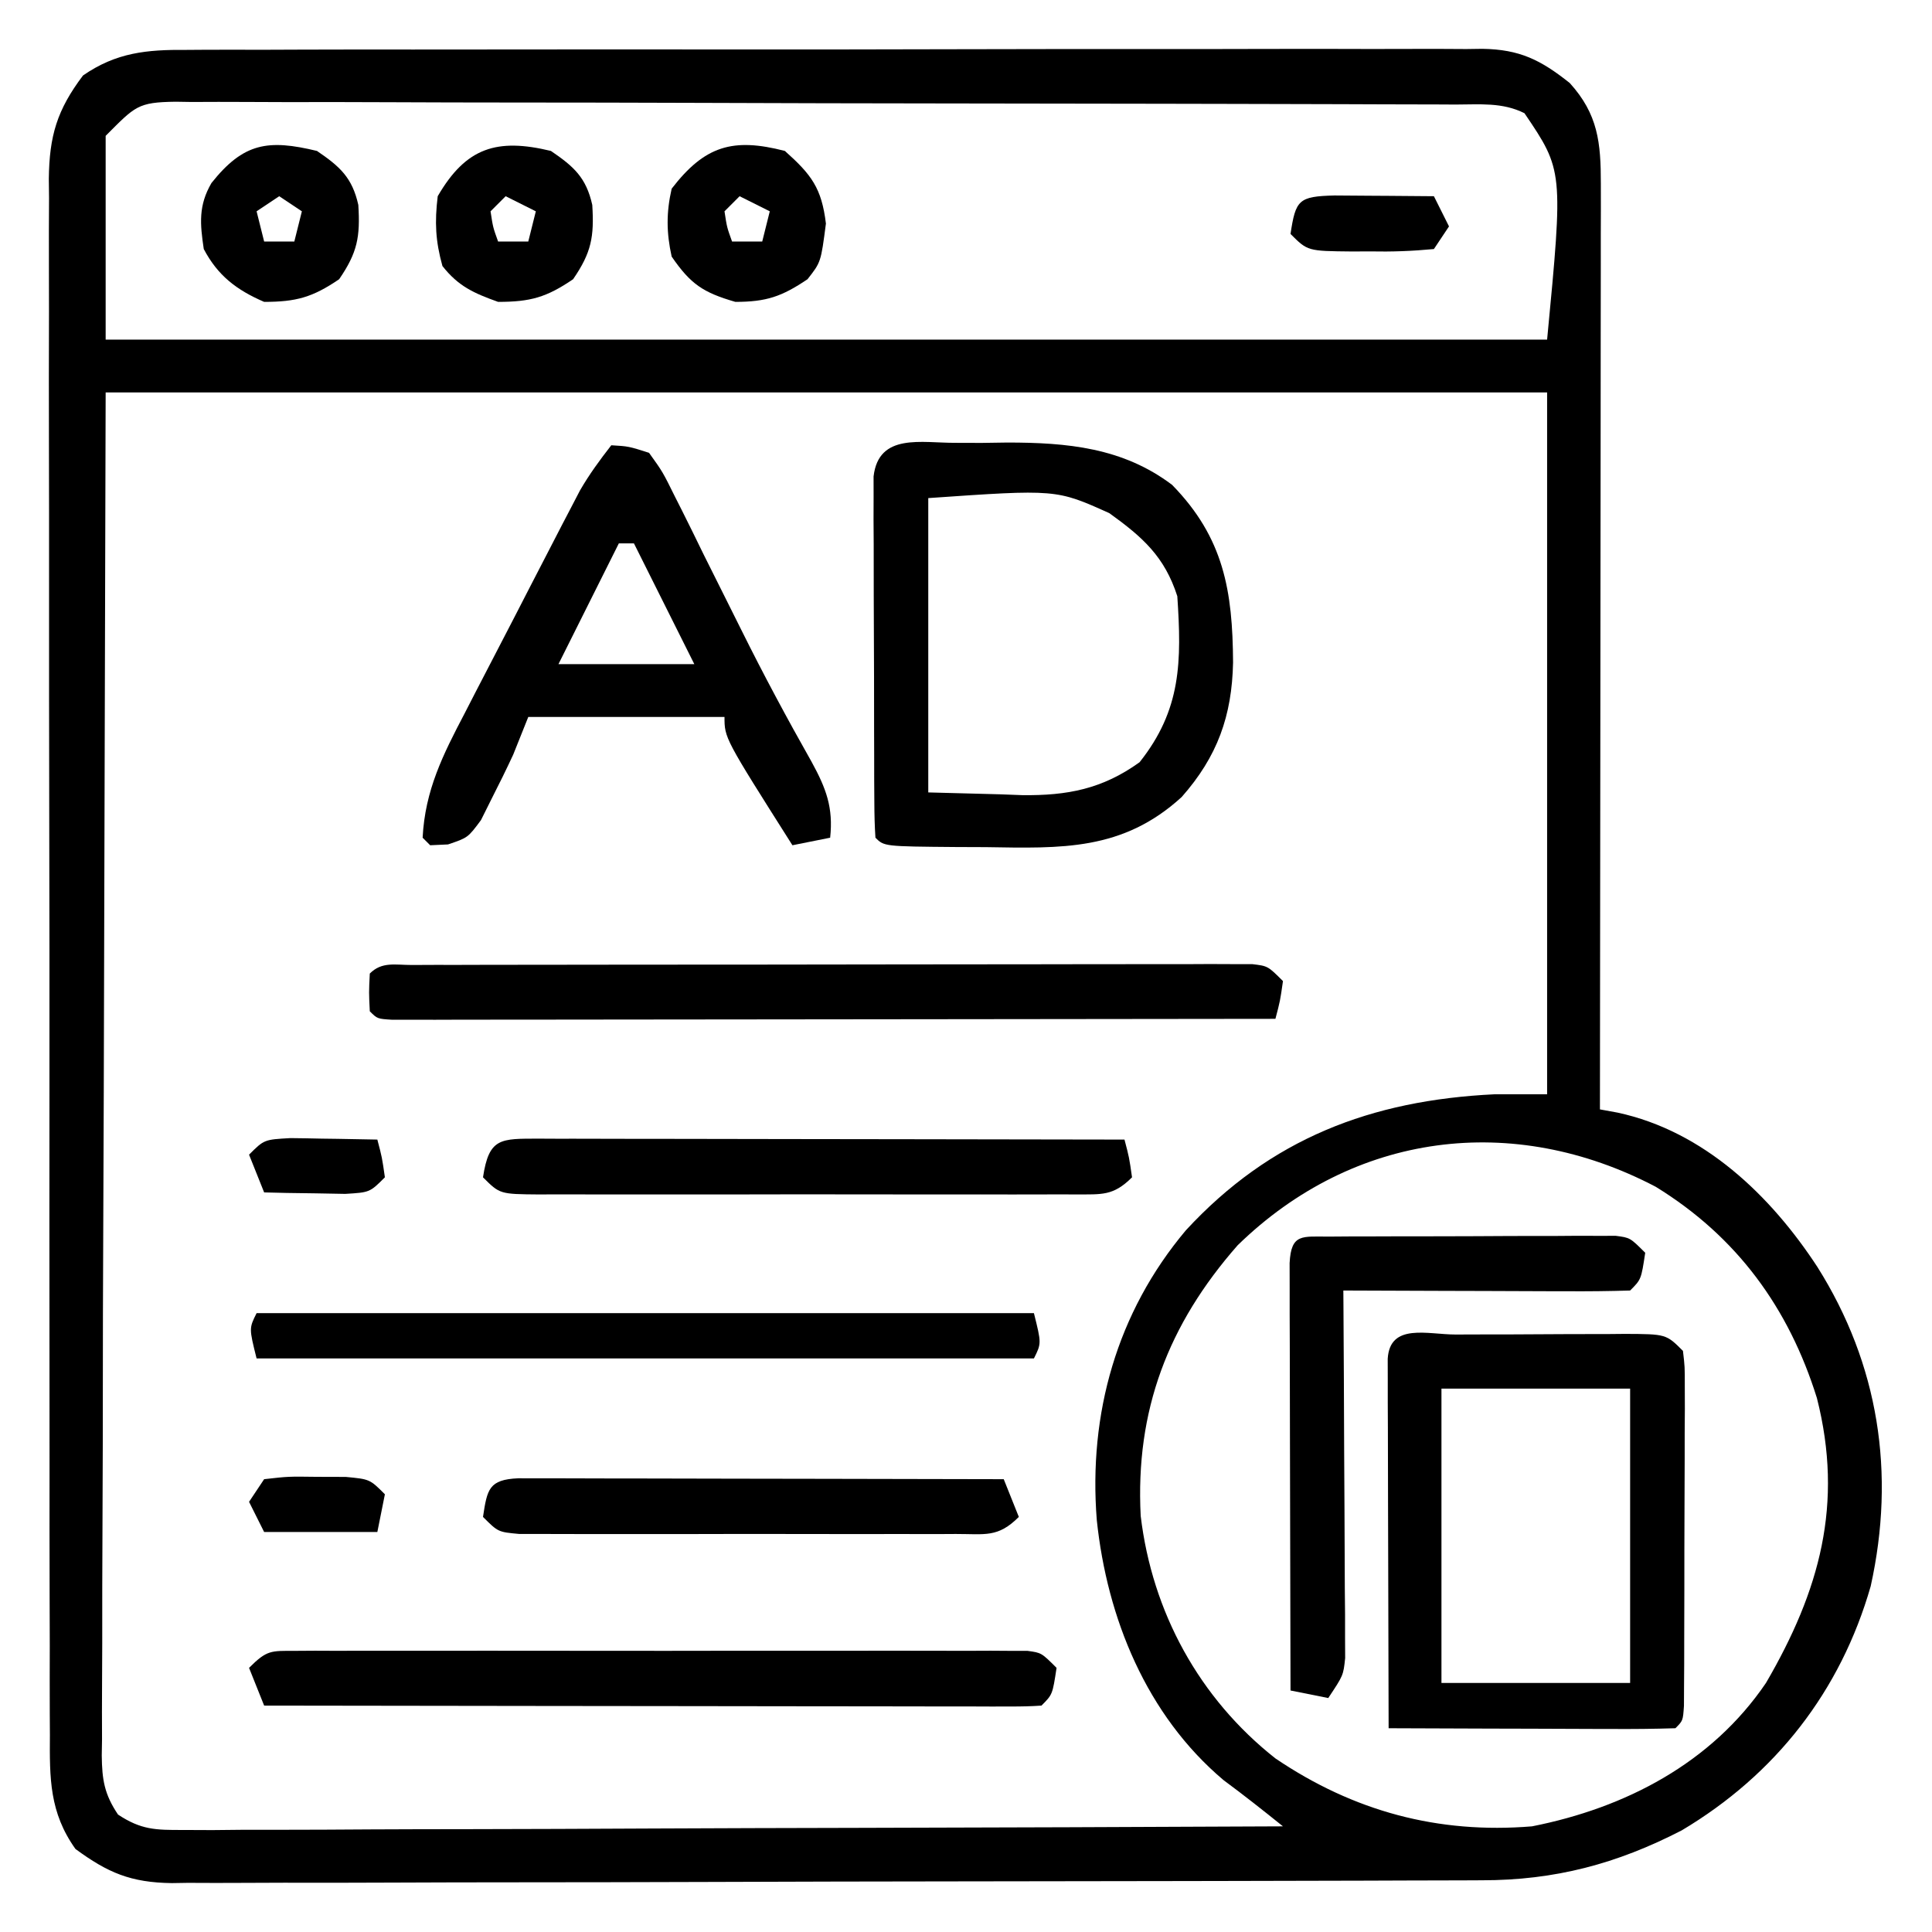
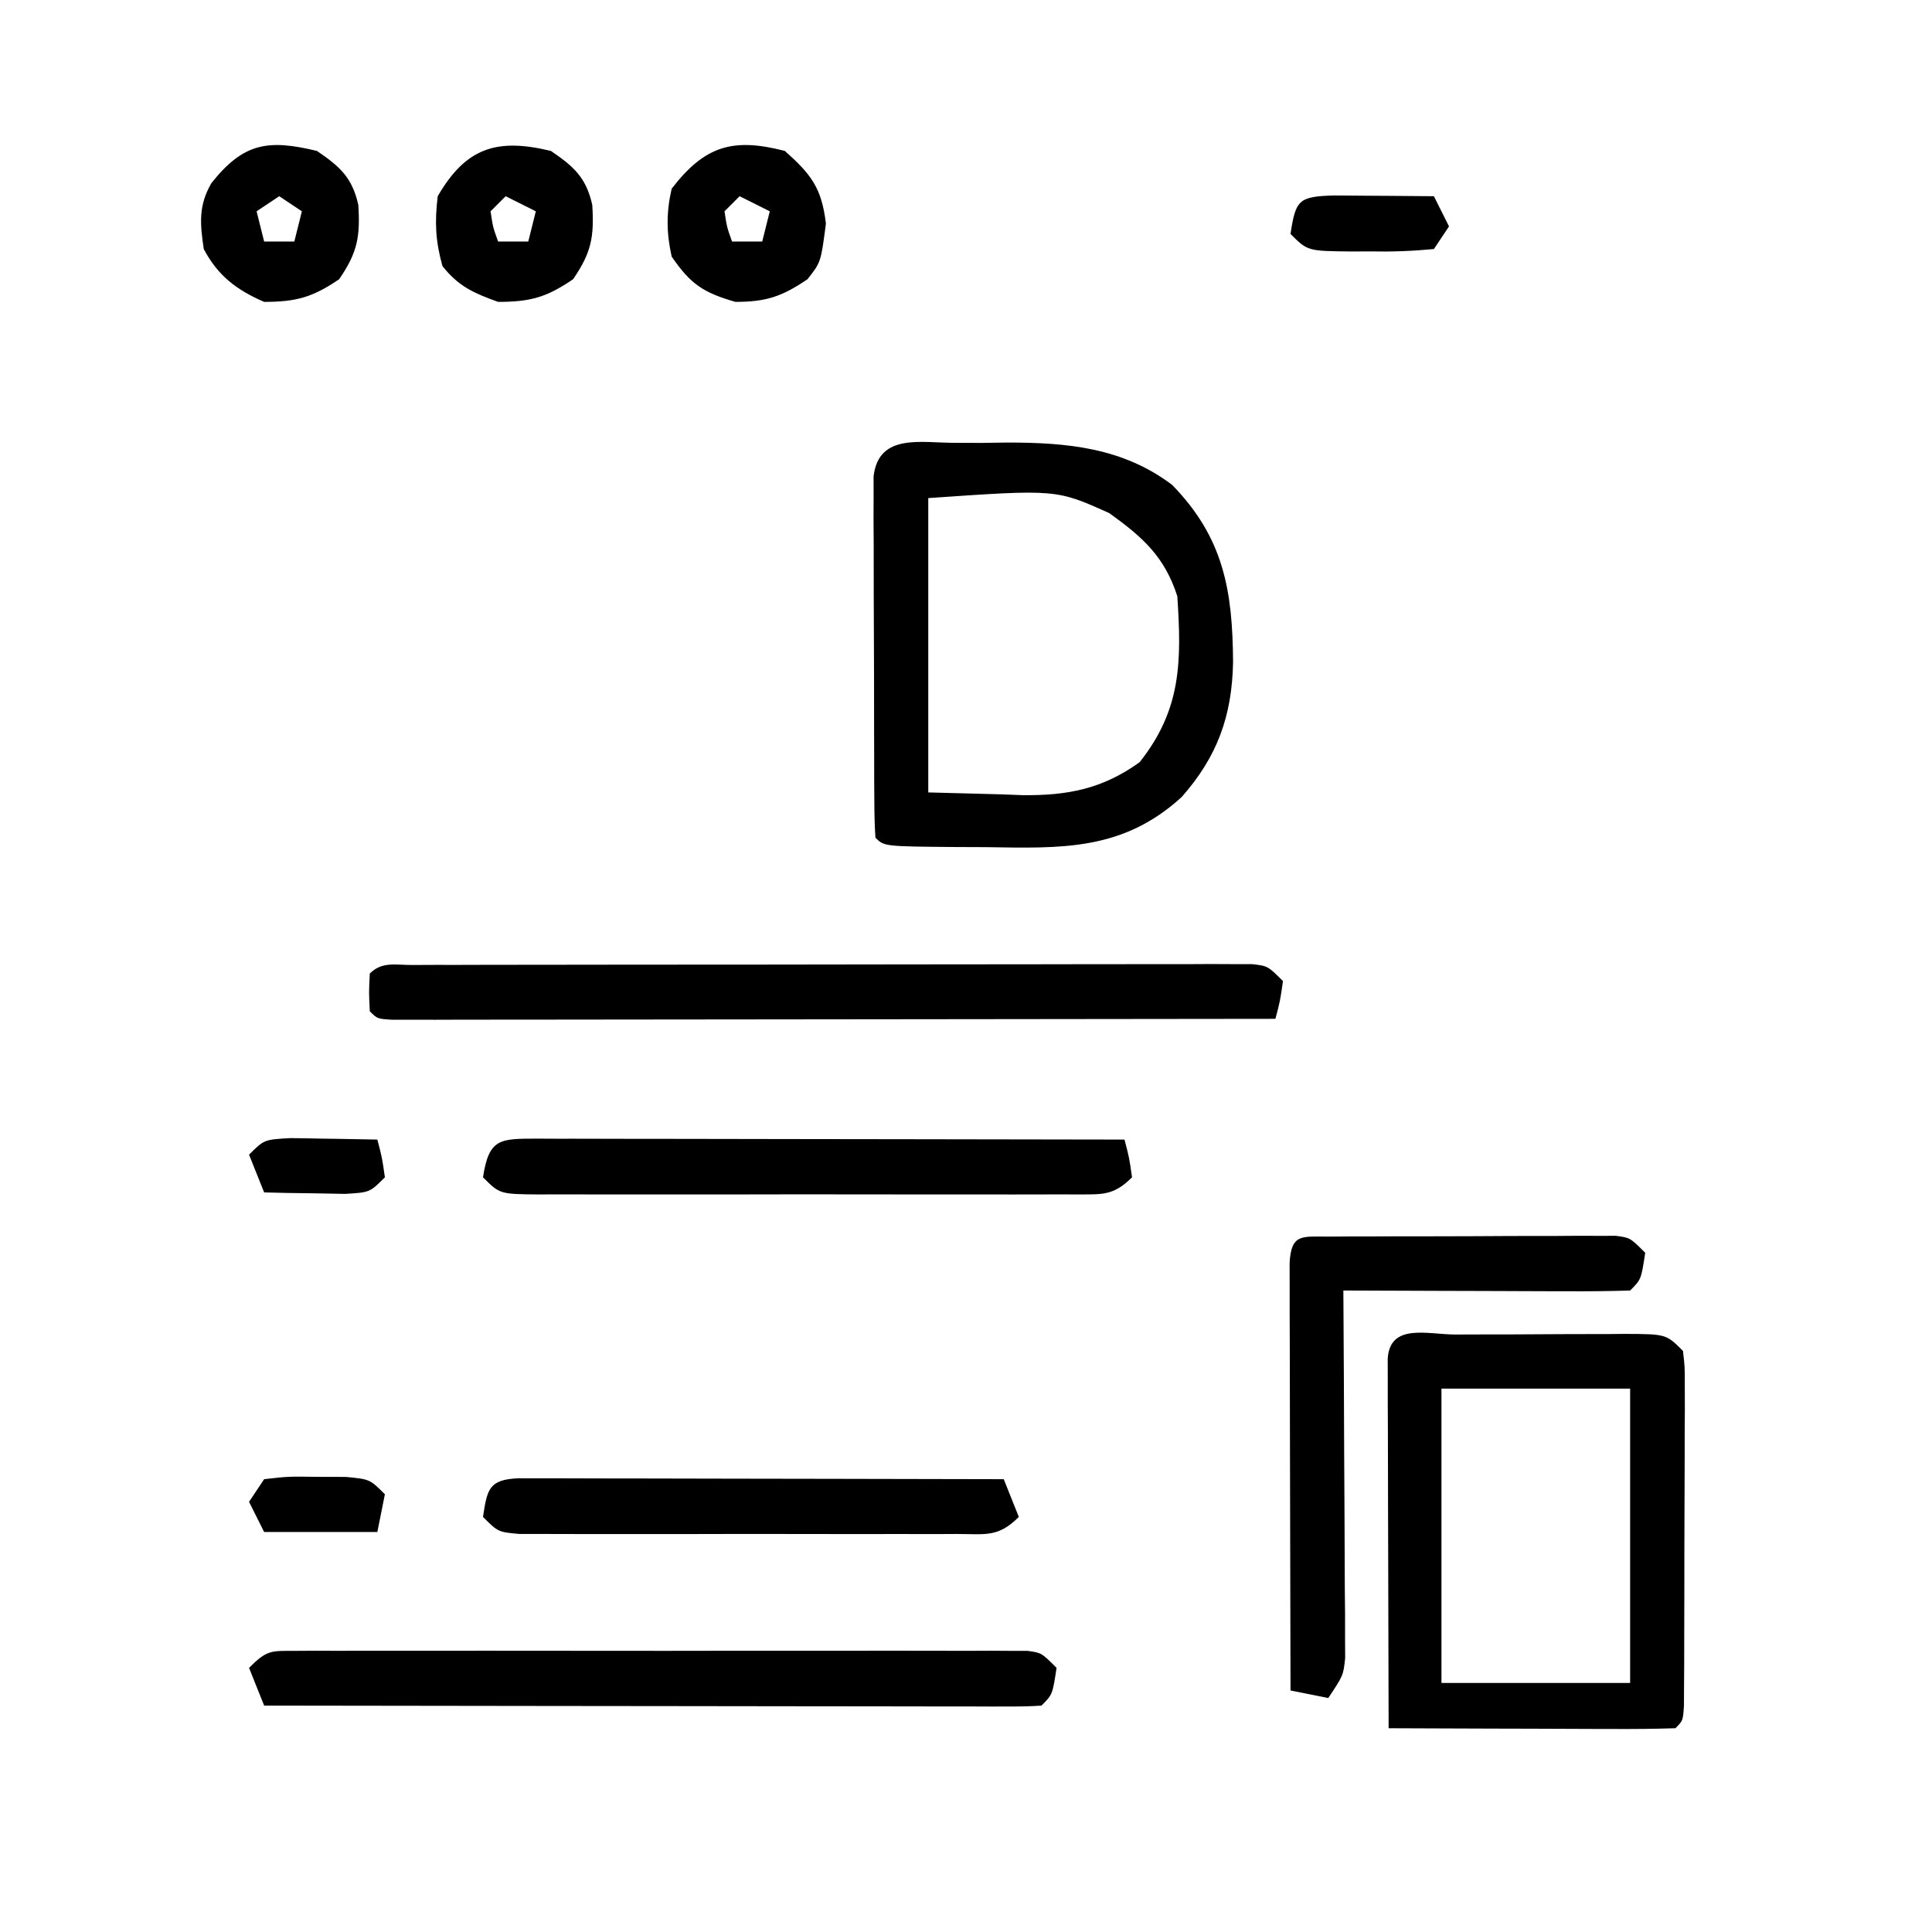
<svg xmlns="http://www.w3.org/2000/svg" width="256" height="256">
-   <path d="M0 0 C0.756 -0.005 1.513 -0.011 2.292 -0.016 C4.816 -0.031 7.34 -0.024 9.864 -0.016 C11.678 -0.022 13.491 -0.029 15.305 -0.037 C20.225 -0.055 25.144 -0.054 30.063 -0.048 C34.171 -0.045 38.279 -0.051 42.387 -0.057 C52.078 -0.071 61.768 -0.07 71.459 -0.058 C81.456 -0.047 91.452 -0.061 101.448 -0.088 C110.033 -0.11 118.619 -0.117 127.204 -0.111 C132.33 -0.107 137.457 -0.11 142.583 -0.127 C147.403 -0.142 152.223 -0.138 157.042 -0.12 C158.81 -0.116 160.579 -0.119 162.347 -0.13 C164.762 -0.143 167.176 -0.131 169.591 -0.114 C170.289 -0.123 170.988 -0.133 171.707 -0.143 C176.667 -0.068 179.45 1.328 183.296 4.388 C187.044 8.524 187.421 12.279 187.416 17.728 C187.418 19.352 187.418 19.352 187.42 21.008 C187.416 22.191 187.413 23.373 187.409 24.592 C187.409 25.841 187.409 27.09 187.41 28.377 C187.409 31.798 187.404 35.219 187.397 38.64 C187.391 42.217 187.39 45.794 187.389 49.371 C187.386 56.142 187.378 62.913 187.368 69.685 C187.356 77.394 187.351 85.104 187.346 92.814 C187.335 108.672 187.318 124.53 187.296 140.388 C188.067 140.529 188.838 140.67 189.632 140.815 C201.067 143.274 209.934 151.82 216.108 161.263 C224.232 174.157 226.492 188.588 223.171 203.575 C219.18 217.485 210.553 228.527 198.139 235.919 C189.522 240.369 181.312 242.537 171.642 242.535 C170.879 242.539 170.116 242.542 169.33 242.546 C166.778 242.557 164.225 242.561 161.673 242.565 C159.841 242.571 158.01 242.578 156.178 242.585 C150.168 242.606 144.157 242.616 138.147 242.626 C136.077 242.63 134.006 242.634 131.936 242.638 C122.211 242.657 112.487 242.672 102.762 242.68 C91.539 242.69 80.316 242.716 69.093 242.756 C60.416 242.787 51.738 242.801 43.06 242.805 C37.878 242.807 32.696 242.816 27.514 242.841 C22.64 242.864 17.767 242.869 12.893 242.858 C11.106 242.858 9.319 242.864 7.532 242.878 C5.088 242.896 2.646 242.889 0.203 242.875 C-0.501 242.886 -1.205 242.897 -1.93 242.909 C-7.37 242.838 -10.405 241.544 -14.704 238.388 C-18.159 233.546 -18.133 229.009 -18.092 223.285 C-18.098 222.379 -18.103 221.472 -18.108 220.538 C-18.123 217.504 -18.116 214.472 -18.109 211.439 C-18.114 209.262 -18.121 207.085 -18.129 204.909 C-18.147 199 -18.146 193.091 -18.14 187.182 C-18.137 182.249 -18.143 177.316 -18.149 172.383 C-18.163 160.745 -18.162 149.108 -18.151 137.471 C-18.139 125.465 -18.153 113.459 -18.18 101.453 C-18.202 91.144 -18.209 80.836 -18.203 70.528 C-18.199 64.371 -18.202 58.214 -18.219 52.058 C-18.235 46.269 -18.231 40.48 -18.212 34.691 C-18.208 32.567 -18.211 30.443 -18.222 28.319 C-18.235 25.418 -18.223 22.518 -18.206 19.617 C-18.215 18.778 -18.225 17.938 -18.235 17.074 C-18.164 11.388 -17.158 7.971 -13.704 3.388 C-9.281 0.331 -5.237 -0.045 0 0 Z M-10.704 11.388 C-10.704 20.298 -10.704 29.208 -10.704 38.388 C52.326 38.388 115.356 38.388 180.296 38.388 C182.439 15.989 182.439 15.989 177.296 8.388 C174.358 6.919 171.393 7.24 168.173 7.241 C167.059 7.235 167.059 7.235 165.924 7.229 C163.424 7.218 160.925 7.214 158.425 7.211 C156.638 7.204 154.851 7.198 153.064 7.191 C148.201 7.173 143.337 7.163 138.473 7.155 C135.437 7.149 132.401 7.143 129.364 7.137 C119.871 7.118 110.378 7.104 100.884 7.095 C89.913 7.086 78.942 7.059 67.971 7.019 C59.499 6.989 51.027 6.974 42.555 6.971 C37.491 6.968 32.427 6.959 27.363 6.934 C22.601 6.911 17.839 6.907 13.076 6.917 C11.327 6.917 9.577 6.911 7.828 6.897 C5.442 6.88 3.058 6.887 0.673 6.9 C-0.023 6.889 -0.718 6.878 -1.434 6.867 C-6.491 6.934 -6.784 7.467 -10.704 11.388 Z M-10.704 45.388 C-10.787 75.995 -10.869 106.603 -10.954 138.138 C-10.991 147.812 -11.027 157.486 -11.065 167.453 C-11.078 176.104 -11.078 176.104 -11.086 184.756 C-11.09 188.617 -11.105 192.479 -11.127 196.34 C-11.154 201.261 -11.162 206.182 -11.157 211.104 C-11.158 212.913 -11.166 214.721 -11.181 216.53 C-11.201 218.969 -11.196 221.407 -11.185 223.845 C-11.203 224.913 -11.203 224.913 -11.221 226.003 C-11.182 229.224 -10.876 231.132 -9.065 233.829 C-6.006 235.849 -4.109 235.881 -0.453 235.869 C1.474 235.877 1.474 235.877 3.439 235.885 C4.86 235.871 6.282 235.857 7.703 235.842 C9.201 235.841 10.699 235.841 12.197 235.844 C16.263 235.845 20.328 235.821 24.394 235.793 C28.644 235.768 32.893 235.766 37.143 235.761 C45.189 235.749 53.235 235.716 61.282 235.676 C70.442 235.631 79.603 235.609 88.764 235.589 C107.608 235.547 126.452 235.477 145.296 235.388 C142.7 233.299 140.1 231.243 137.421 229.263 C127.199 220.644 121.985 207.771 120.626 194.799 C119.509 180.725 123.275 167.293 132.428 156.411 C143.638 144.263 156.966 139.179 173.296 138.388 C175.606 138.388 177.916 138.388 180.296 138.388 C180.296 107.698 180.296 77.008 180.296 45.388 C117.266 45.388 54.236 45.388 -10.704 45.388 Z M139.296 158.388 C130.072 168.883 125.721 180.286 126.444 194.255 C127.966 207.002 134.206 218.434 144.296 226.388 C154.65 233.391 165.846 236.414 178.296 235.388 C190.687 232.942 202.089 227 209.296 216.388 C216.417 204.172 219.609 192.677 216.046 178.638 C212.331 166.728 205.465 157.258 194.674 150.634 C175.767 140.73 154.7 143.386 139.296 158.388 Z " fill="#000000" transform="translate(24.704,6.612)" />
  <path d="M0 0 C1.135 0.003 2.27 0.006 3.439 0.01 C4.547 -0.006 5.655 -0.022 6.797 -0.039 C14.769 -0.044 22.155 0.63 28.689 5.572 C35.539 12.581 36.71 19.623 36.764 29.103 C36.621 36.18 34.691 41.571 29.955 46.932 C22.141 54.073 14.032 53.735 4.002 53.572 C2.706 53.567 1.411 53.562 0.076 53.557 C-9.469 53.477 -9.469 53.477 -10.623 52.322 C-10.727 50.768 -10.762 49.209 -10.768 47.651 C-10.775 46.656 -10.781 45.662 -10.788 44.637 C-10.789 43.555 -10.79 42.472 -10.791 41.357 C-10.794 40.254 -10.798 39.15 -10.801 38.013 C-10.806 35.673 -10.809 33.334 -10.808 30.994 C-10.811 27.404 -10.829 23.813 -10.848 20.223 C-10.851 17.955 -10.853 15.688 -10.854 13.42 C-10.861 12.34 -10.868 11.259 -10.875 10.146 C-10.872 9.149 -10.869 8.151 -10.866 7.123 C-10.867 6.243 -10.869 5.362 -10.87 4.454 C-10.197 -1.355 -4.492 0.029 0 0 Z M-3.623 7.322 C-3.623 20.192 -3.623 33.062 -3.623 46.322 C-0.488 46.405 2.647 46.487 5.877 46.572 C6.848 46.609 7.82 46.645 8.82 46.683 C14.802 46.758 19.451 45.868 24.377 42.322 C29.926 35.35 29.951 28.947 29.377 20.322 C27.693 15.084 24.806 12.511 20.377 9.322 C13.334 6.146 13.334 6.146 -3.623 7.322 Z " fill="#000000" transform="translate(126.623,58.678)" />
  <path d="M0 0 C0.793 -0.003 1.586 -0.007 2.403 -0.01 C4.083 -0.015 5.764 -0.017 7.444 -0.017 C10.021 -0.02 12.597 -0.038 15.174 -0.057 C16.803 -0.06 18.433 -0.062 20.062 -0.062 C20.836 -0.07 21.61 -0.077 22.408 -0.084 C27.869 -0.061 27.869 -0.061 30.098 2.168 C30.345 4.262 30.345 4.262 30.341 6.877 C30.345 8.344 30.345 8.344 30.35 9.84 C30.343 10.898 30.336 11.956 30.328 13.047 C30.328 14.129 30.327 15.212 30.327 16.327 C30.324 18.618 30.316 20.908 30.303 23.199 C30.285 26.719 30.283 30.239 30.283 33.76 C30.278 35.98 30.272 38.201 30.266 40.422 C30.265 41.482 30.263 42.543 30.262 43.635 C30.256 44.61 30.249 45.584 30.243 46.588 C30.237 47.881 30.237 47.881 30.231 49.201 C30.098 51.168 30.098 51.168 29.098 52.168 C26.286 52.257 23.499 52.283 20.688 52.266 C19.845 52.264 19.003 52.263 18.136 52.261 C15.436 52.256 12.735 52.243 10.035 52.23 C8.209 52.225 6.383 52.221 4.557 52.217 C0.07 52.206 -4.416 52.188 -8.902 52.168 C-8.928 44.923 -8.945 37.678 -8.957 30.433 C-8.962 27.967 -8.969 25.5 -8.978 23.033 C-8.99 19.496 -8.996 15.959 -9 12.422 C-9.005 11.311 -9.01 10.201 -9.016 9.057 C-9.016 8.036 -9.016 7.015 -9.016 5.963 C-9.018 5.059 -9.02 4.156 -9.023 3.224 C-8.742 -1.582 -3.726 0.005 0 0 Z M-1.902 7.168 C-1.902 20.038 -1.902 32.908 -1.902 46.168 C6.348 46.168 14.598 46.168 23.098 46.168 C23.098 33.298 23.098 20.428 23.098 7.168 C14.848 7.168 6.598 7.168 -1.902 7.168 Z " fill="#000000" transform="translate(192.902,176.832)" />
-   <path d="M0 0 C2.284 0.135 2.284 0.135 5 1 C6.802 3.506 6.802 3.506 8.453 6.844 C8.755 7.441 9.057 8.038 9.368 8.652 C10.346 10.594 11.298 12.546 12.25 14.5 C12.914 15.832 13.579 17.162 14.246 18.492 C15.241 20.477 16.235 22.462 17.221 24.45 C20.168 30.387 23.297 36.218 26.562 41.986 C28.465 45.473 29.431 48.008 29 52 C26.525 52.495 26.525 52.495 24 53 C15 38.799 15 38.799 15 36 C6.42 36 -2.16 36 -11 36 C-11.99 38.475 -11.99 38.475 -13 41 C-13.901 42.934 -14.84 44.851 -15.812 46.75 C-16.293 47.714 -16.774 48.678 -17.27 49.672 C-19 52 -19 52 -21.637 52.891 C-22.807 52.945 -22.807 52.945 -24 53 C-24.33 52.67 -24.66 52.34 -25 52 C-24.68 45.708 -22.308 41.006 -19.414 35.488 C-18.956 34.598 -18.499 33.707 -18.027 32.789 C-17.062 30.915 -16.092 29.044 -15.117 27.175 C-13.627 24.317 -12.152 21.451 -10.68 18.584 C-9.738 16.76 -8.795 14.936 -7.852 13.113 C-7.411 12.259 -6.97 11.405 -6.516 10.525 C-6.099 9.727 -5.682 8.929 -5.252 8.107 C-4.707 7.059 -4.707 7.059 -4.151 5.99 C-2.917 3.857 -1.515 1.942 0 0 Z M1 13 C-1.64 18.28 -4.28 23.56 -7 29 C-1.06 29 4.88 29 11 29 C8.36 23.72 5.72 18.44 3 13 C2.34 13 1.68 13 1 13 Z " fill="#000000" transform="translate(81,59)" />
  <path d="M0 0 C1.487 -0.006 1.487 -0.006 3.004 -0.013 C4.649 -0.012 4.649 -0.012 6.327 -0.012 C7.475 -0.015 8.623 -0.018 9.806 -0.022 C13.622 -0.031 17.437 -0.033 21.253 -0.034 C23.893 -0.037 26.532 -0.041 29.171 -0.044 C34.712 -0.051 40.253 -0.052 45.794 -0.052 C52.206 -0.051 58.617 -0.062 65.028 -0.077 C71.187 -0.092 77.346 -0.096 83.505 -0.095 C86.13 -0.096 88.755 -0.101 91.379 -0.108 C95.043 -0.118 98.707 -0.115 102.37 -0.109 C104.012 -0.118 104.012 -0.118 105.687 -0.126 C107.179 -0.12 107.179 -0.12 108.7 -0.114 C109.567 -0.114 110.434 -0.115 111.327 -0.115 C113.413 0.134 113.413 0.134 115.413 2.134 C115.038 4.759 115.038 4.759 114.413 7.134 C98.915 7.157 83.417 7.175 67.918 7.186 C60.723 7.191 53.527 7.198 46.331 7.209 C40.062 7.219 33.792 7.226 27.522 7.228 C24.201 7.229 20.879 7.233 17.558 7.239 C13.855 7.247 10.153 7.248 6.451 7.247 C4.787 7.253 4.787 7.253 3.09 7.258 C2.087 7.257 1.084 7.255 0.051 7.254 C-0.825 7.255 -1.702 7.256 -2.605 7.257 C-4.587 7.134 -4.587 7.134 -5.587 6.134 C-5.712 3.634 -5.712 3.634 -5.587 1.134 C-3.974 -0.479 -2.231 0.004 0 0 Z " fill="#000000" transform="translate(54.587,127.866)" />
  <path d="M0 0 C1.3 -0.008 1.3 -0.008 2.626 -0.017 C3.579 -0.013 4.531 -0.009 5.513 -0.005 C7.016 -0.01 7.016 -0.01 8.549 -0.015 C11.872 -0.024 15.195 -0.018 18.519 -0.012 C20.821 -0.013 23.122 -0.015 25.424 -0.017 C30.253 -0.02 35.081 -0.016 39.91 -0.007 C46.111 0.005 52.312 -0.002 58.513 -0.014 C63.268 -0.021 68.022 -0.019 72.776 -0.014 C75.063 -0.012 77.35 -0.014 79.637 -0.019 C82.829 -0.024 86.02 -0.016 89.212 -0.005 C90.165 -0.009 91.118 -0.013 92.1 -0.017 C92.966 -0.011 93.833 -0.006 94.725 0 C95.858 0.001 95.858 0.001 97.014 0.002 C98.863 0.254 98.863 0.254 100.863 2.254 C100.327 5.79 100.327 5.79 98.863 7.254 C97.522 7.349 96.176 7.376 94.832 7.374 C93.964 7.376 93.096 7.377 92.202 7.378 C91.242 7.375 90.283 7.371 89.294 7.367 C88.289 7.368 87.285 7.368 86.249 7.368 C82.911 7.367 79.572 7.359 76.234 7.352 C73.926 7.35 71.618 7.348 69.31 7.347 C63.222 7.344 57.135 7.334 51.047 7.323 C44.84 7.312 38.634 7.308 32.427 7.303 C20.239 7.292 8.051 7.275 -4.137 7.254 C-4.797 5.604 -5.457 3.954 -6.137 2.254 C-3.747 -0.136 -3.253 0.003 0 0 Z " fill="#000000" transform="translate(39.137,218.746)" />
  <path d="M0 0 C1.312 -0.01 1.312 -0.01 2.65 -0.019 C4.076 -0.021 4.076 -0.021 5.531 -0.023 C6.987 -0.028 6.987 -0.028 8.472 -0.033 C10.529 -0.038 12.586 -0.04 14.644 -0.04 C17.8 -0.042 20.955 -0.06 24.112 -0.079 C26.106 -0.082 28.1 -0.084 30.094 -0.085 C31.043 -0.092 31.992 -0.1 32.97 -0.107 C33.847 -0.104 34.725 -0.101 35.629 -0.098 C36.403 -0.099 37.177 -0.101 37.975 -0.102 C39.879 0.145 39.879 0.145 41.879 2.145 C41.343 5.681 41.343 5.681 39.879 7.145 C37.068 7.234 34.281 7.26 31.469 7.243 C30.627 7.242 29.785 7.24 28.917 7.239 C26.217 7.233 23.517 7.22 20.817 7.208 C18.99 7.203 17.164 7.198 15.338 7.194 C10.852 7.183 6.365 7.166 1.879 7.145 C1.884 7.778 1.888 8.41 1.893 9.061 C1.937 15.631 1.967 22.2 1.989 28.77 C1.999 31.223 2.013 33.676 2.03 36.129 C2.054 39.652 2.066 43.174 2.074 46.696 C2.085 47.796 2.095 48.896 2.106 50.03 C2.106 51.05 2.106 52.071 2.106 53.123 C2.111 54.022 2.115 54.922 2.12 55.848 C1.879 58.145 1.879 58.145 -0.121 61.145 C-1.771 60.815 -3.421 60.485 -5.121 60.145 C-5.144 52.47 -5.162 44.795 -5.173 37.119 C-5.178 33.555 -5.185 29.992 -5.196 26.428 C-5.209 22.335 -5.214 18.242 -5.219 14.149 C-5.224 12.864 -5.229 11.578 -5.234 10.254 C-5.234 9.073 -5.234 7.892 -5.234 6.675 C-5.237 5.629 -5.239 4.583 -5.241 3.505 C-5.039 -0.462 -3.552 0.018 0 0 Z " fill="#000000" transform="translate(176.121,163.855)" />
-   <path d="M0 0 C33.99 0 67.98 0 103 0 C104 4 104 4 103 6 C69.01 6 35.02 6 0 6 C-1 2 -1 2 0 0 Z " fill="#000000" transform="translate(34,174)" />
  <path d="M0 0 C0.773 0.004 1.545 0.007 2.341 0.011 C3.555 0.011 3.555 0.011 4.795 0.01 C7.484 0.011 10.173 0.019 12.862 0.027 C14.722 0.029 16.581 0.03 18.441 0.031 C23.345 0.035 28.249 0.045 33.153 0.056 C38.153 0.066 43.153 0.071 48.153 0.076 C57.972 0.086 67.79 0.103 77.608 0.124 C78.233 2.499 78.233 2.499 78.608 5.124 C76.104 7.629 74.595 7.368 71.178 7.395 C70.421 7.391 69.665 7.387 68.886 7.383 C68.089 7.387 67.292 7.39 66.471 7.394 C63.829 7.403 61.188 7.397 58.546 7.39 C56.715 7.391 54.884 7.393 53.053 7.396 C49.213 7.399 45.373 7.394 41.533 7.385 C36.603 7.374 31.673 7.38 26.743 7.392 C22.962 7.4 19.181 7.397 15.399 7.392 C13.581 7.391 11.763 7.392 9.945 7.397 C7.407 7.402 4.869 7.394 2.331 7.383 C1.196 7.389 1.196 7.389 0.039 7.395 C-5.163 7.353 -5.163 7.353 -7.392 5.124 C-6.595 -0.137 -5.085 0.01 0 0 Z " fill="#000000" transform="translate(71.392,150.876)" />
  <path d="M0 0 C1.188 0.002 2.376 0.004 3.6 0.007 C4.581 0.007 4.581 0.007 5.581 0.006 C7.751 0.007 9.92 0.015 12.09 0.023 C13.591 0.024 15.092 0.026 16.592 0.027 C20.549 0.031 24.506 0.041 28.463 0.052 C32.499 0.062 36.534 0.066 40.569 0.071 C48.491 0.082 56.414 0.099 64.336 0.12 C65.326 2.595 65.326 2.595 66.336 5.12 C63.555 7.901 61.885 7.374 57.99 7.379 C57.34 7.383 56.689 7.386 56.019 7.39 C53.864 7.398 51.71 7.393 49.555 7.386 C48.06 7.387 46.566 7.389 45.071 7.392 C41.937 7.395 38.804 7.39 35.67 7.381 C31.648 7.37 27.626 7.376 23.604 7.388 C20.517 7.395 17.431 7.393 14.344 7.388 C12.861 7.387 11.378 7.388 9.895 7.393 C7.824 7.398 5.753 7.39 3.682 7.379 C2.502 7.377 1.322 7.376 0.107 7.374 C-2.664 7.12 -2.664 7.12 -4.664 5.12 C-4.106 1.44 -3.889 0.176 0 0 Z " fill="#000000" transform="translate(68.664,195.88)" />
  <path d="M0 0 C3.025 2.06 4.669 3.516 5.48 7.156 C5.741 11.375 5.371 13.46 2.938 17 C-0.579 19.394 -2.752 20 -7 20 C-10.649 18.424 -13.136 16.533 -15 13 C-15.495 9.659 -15.723 7.241 -13.98 4.25 C-9.728 -1.094 -6.474 -1.563 0 0 Z M-5 6 C-5.99 6.66 -6.98 7.32 -8 8 C-7.67 9.32 -7.34 10.64 -7 12 C-5.68 12 -4.36 12 -3 12 C-2.67 10.68 -2.34 9.36 -2 8 C-2.99 7.34 -3.98 6.68 -5 6 Z " fill="#000000" transform="translate(42,20)" />
  <path d="M0 0 C3.025 2.06 4.669 3.516 5.48 7.156 C5.741 11.375 5.371 13.46 2.938 17 C-0.599 19.408 -2.726 20 -7 20 C-10.209 18.849 -12.258 17.945 -14.375 15.25 C-15.298 11.928 -15.415 9.44 -15 6 C-11.242 -0.475 -7.137 -1.723 0 0 Z M-6 6 C-6.66 6.66 -7.32 7.32 -8 8 C-7.681 10.108 -7.681 10.108 -7 12 C-5.68 12 -4.36 12 -3 12 C-2.67 10.68 -2.34 9.36 -2 8 C-3.32 7.34 -4.64 6.68 -6 6 Z " fill="#000000" transform="translate(73,20)" />
-   <path d="M0 0 C3.52 3.145 4.869 4.911 5.438 9.625 C4.774 14.742 4.774 14.742 3 17 C-0.398 19.291 -2.447 20 -6.562 20 C-10.83 18.759 -12.476 17.671 -15 14 C-15.702 10.848 -15.724 8.149 -15 5 C-10.618 -0.684 -6.904 -1.786 0 0 Z M-6 6 C-6.66 6.66 -7.32 7.32 -8 8 C-7.681 10.108 -7.681 10.108 -7 12 C-5.68 12 -4.36 12 -3 12 C-2.67 10.68 -2.34 9.36 -2 8 C-3.32 7.34 -4.64 6.68 -6 6 Z " fill="#000000" transform="translate(104,20)" />
+   <path d="M0 0 C3.52 3.145 4.869 4.911 5.438 9.625 C4.774 14.742 4.774 14.742 3 17 C-0.398 19.291 -2.447 20 -6.562 20 C-10.83 18.759 -12.476 17.671 -15 14 C-15.702 10.848 -15.724 8.149 -15 5 C-10.618 -0.684 -6.904 -1.786 0 0 Z C-6.66 6.66 -7.32 7.32 -8 8 C-7.681 10.108 -7.681 10.108 -7 12 C-5.68 12 -4.36 12 -3 12 C-2.67 10.68 -2.34 9.36 -2 8 C-3.32 7.34 -4.64 6.68 -6 6 Z " fill="#000000" transform="translate(104,20)" />
  <path d="M0 0 C1.582 0.007 3.164 0.019 4.746 0.035 C5.552 0.04 6.359 0.044 7.189 0.049 C9.188 0.061 11.186 0.079 13.184 0.098 C13.844 1.418 14.504 2.738 15.184 4.098 C14.194 5.583 14.194 5.583 13.184 7.098 C10.266 7.373 7.595 7.47 4.684 7.41 C3.506 7.415 3.506 7.415 2.305 7.42 C-3.549 7.365 -3.549 7.365 -5.816 5.098 C-5.133 0.587 -4.752 0.122 0 0 Z " fill="#000000" transform="translate(176.816,25.902)" />
  <path d="M0 0 C3.188 -0.363 3.188 -0.363 7 -0.312 C8.887 -0.307 8.887 -0.307 10.812 -0.301 C14 0 14 0 16 2 C15.67 3.65 15.34 5.3 15 7 C10.05 7 5.1 7 0 7 C-0.66 5.68 -1.32 4.36 -2 3 C-1.34 2.01 -0.68 1.02 0 0 Z " fill="#000000" transform="translate(35,196)" />
  <path d="M0 0 C1.383 0.013 2.766 0.037 4.148 0.07 C4.855 0.079 5.561 0.088 6.289 0.098 C8.034 0.121 9.779 0.157 11.523 0.195 C12.148 2.57 12.148 2.57 12.523 5.195 C10.523 7.195 10.523 7.195 7.266 7.391 C5.989 7.367 4.713 7.344 3.398 7.32 C1.476 7.293 1.476 7.293 -0.484 7.266 C-1.966 7.231 -1.966 7.231 -3.477 7.195 C-4.137 5.545 -4.797 3.895 -5.477 2.195 C-3.477 0.195 -3.477 0.195 0 0 Z " fill="#000000" transform="translate(38.477,150.805)" />
</svg>